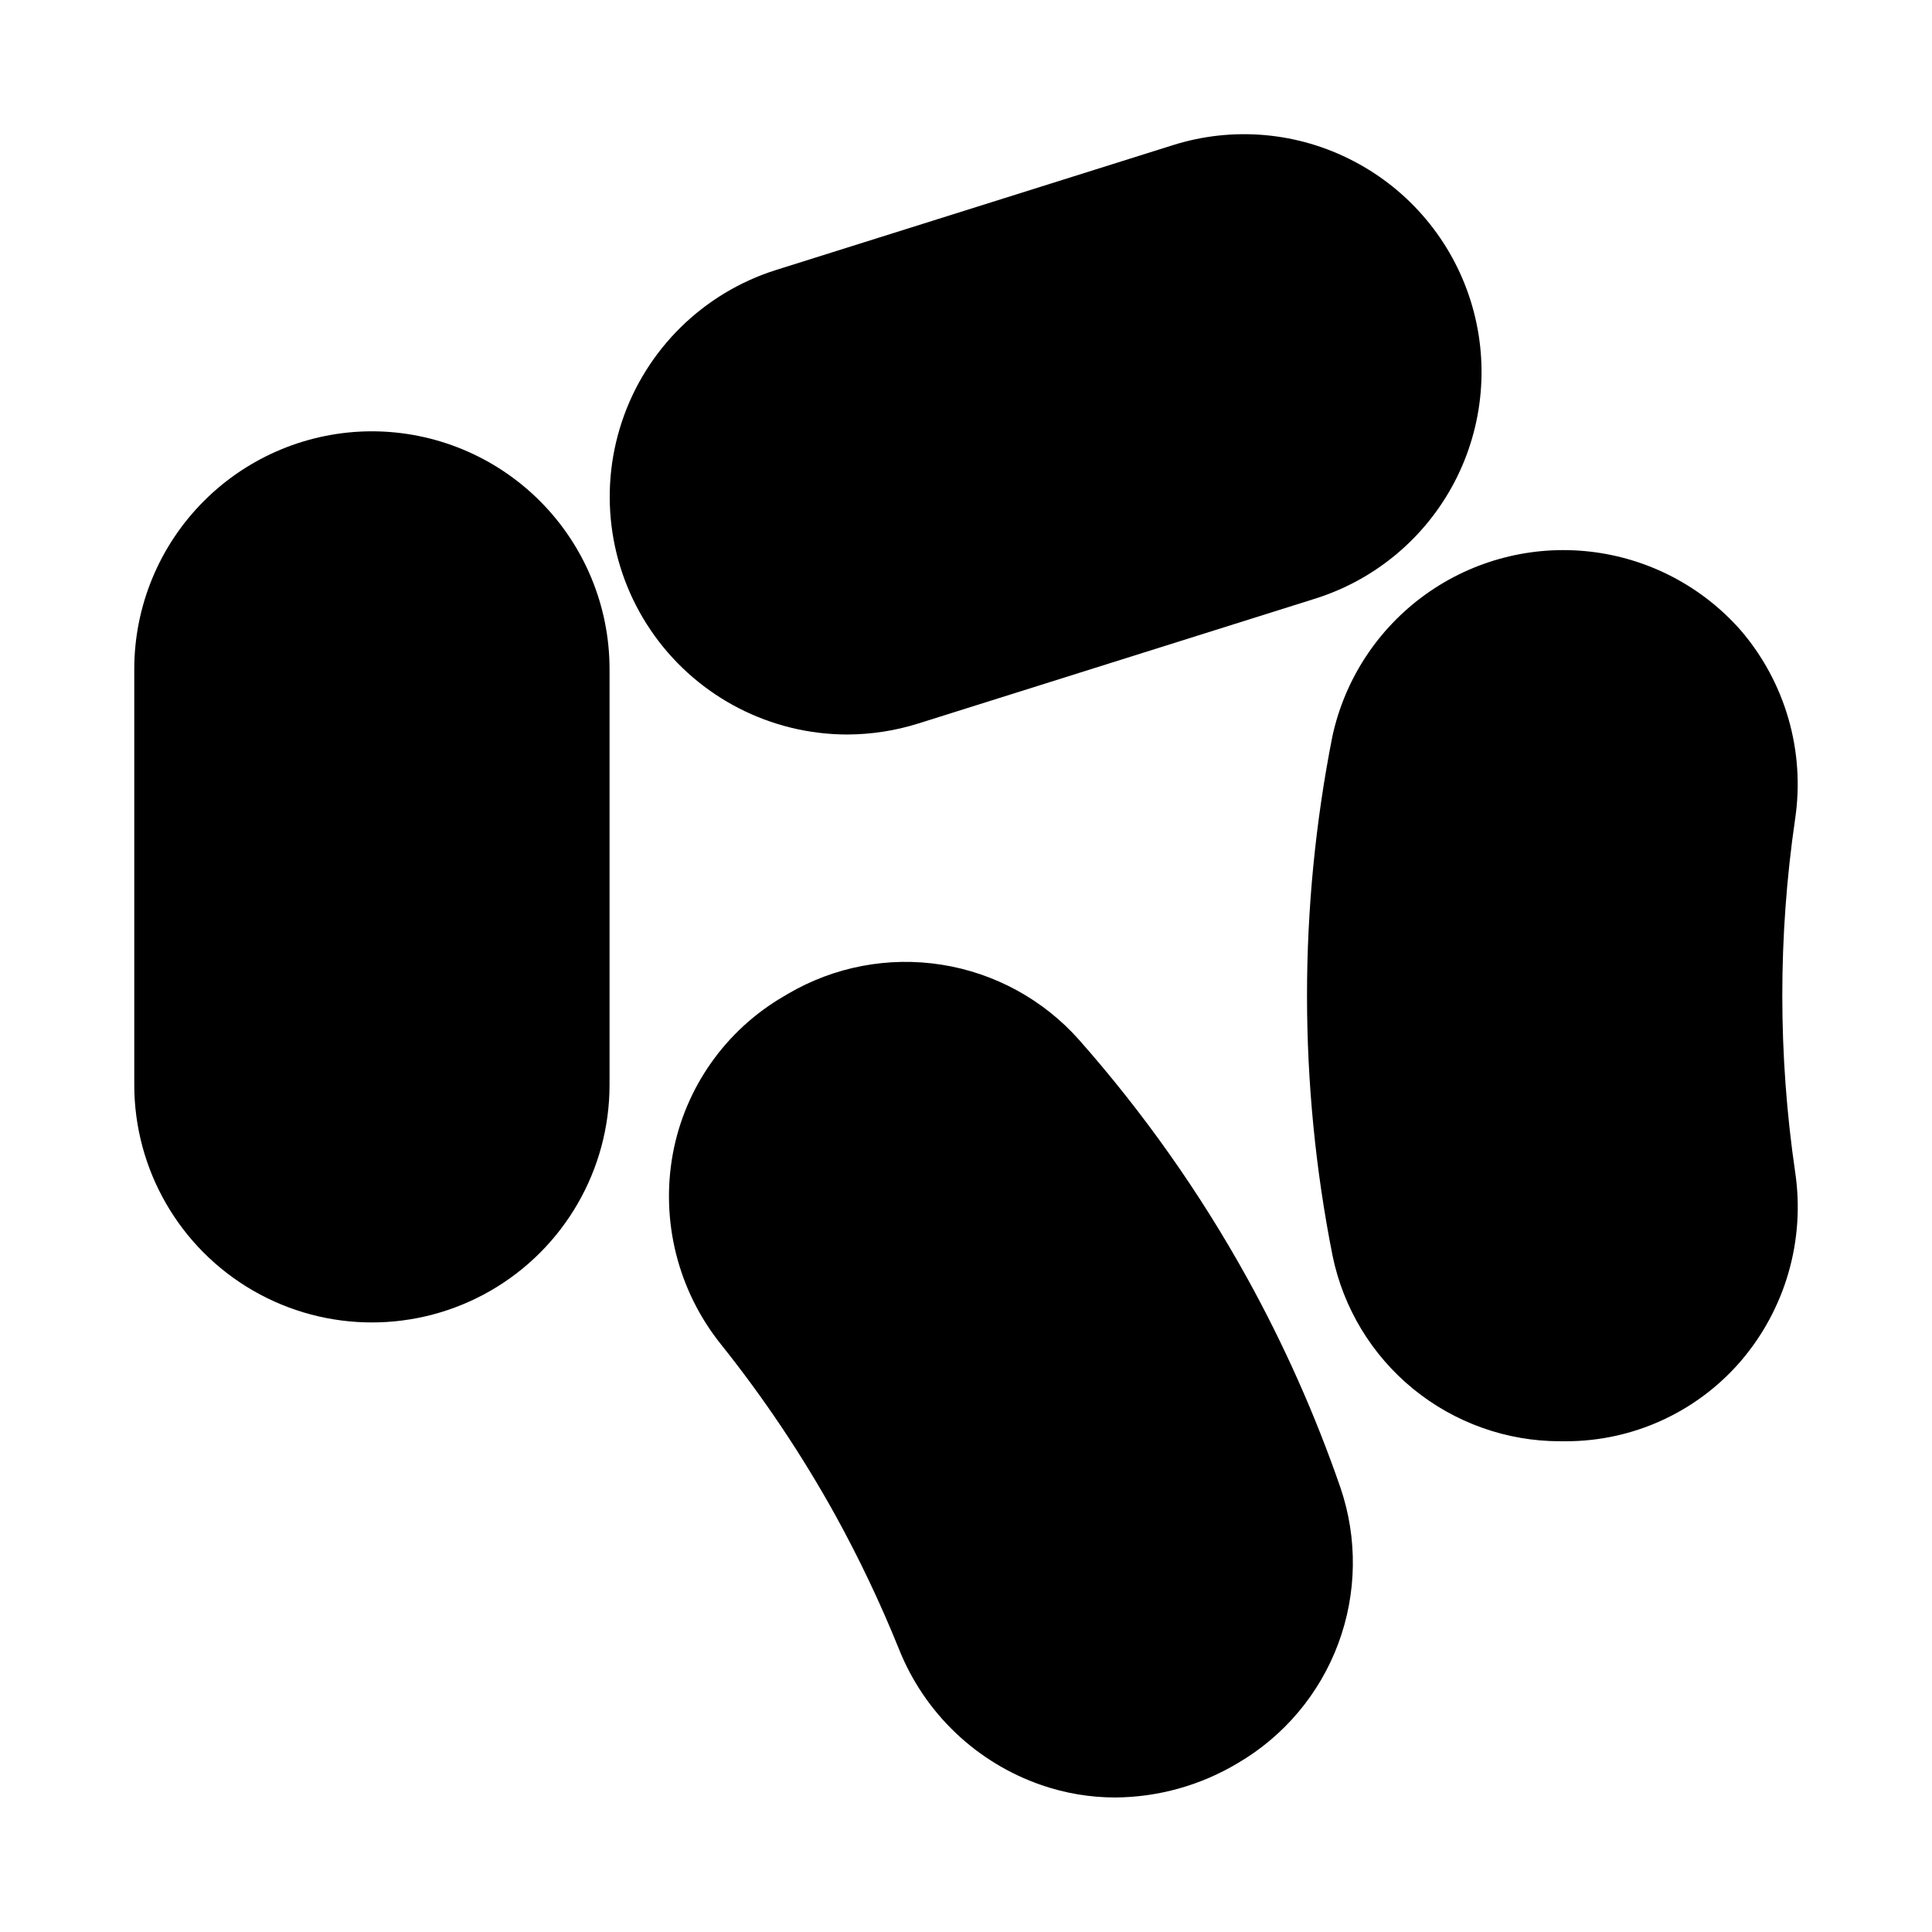
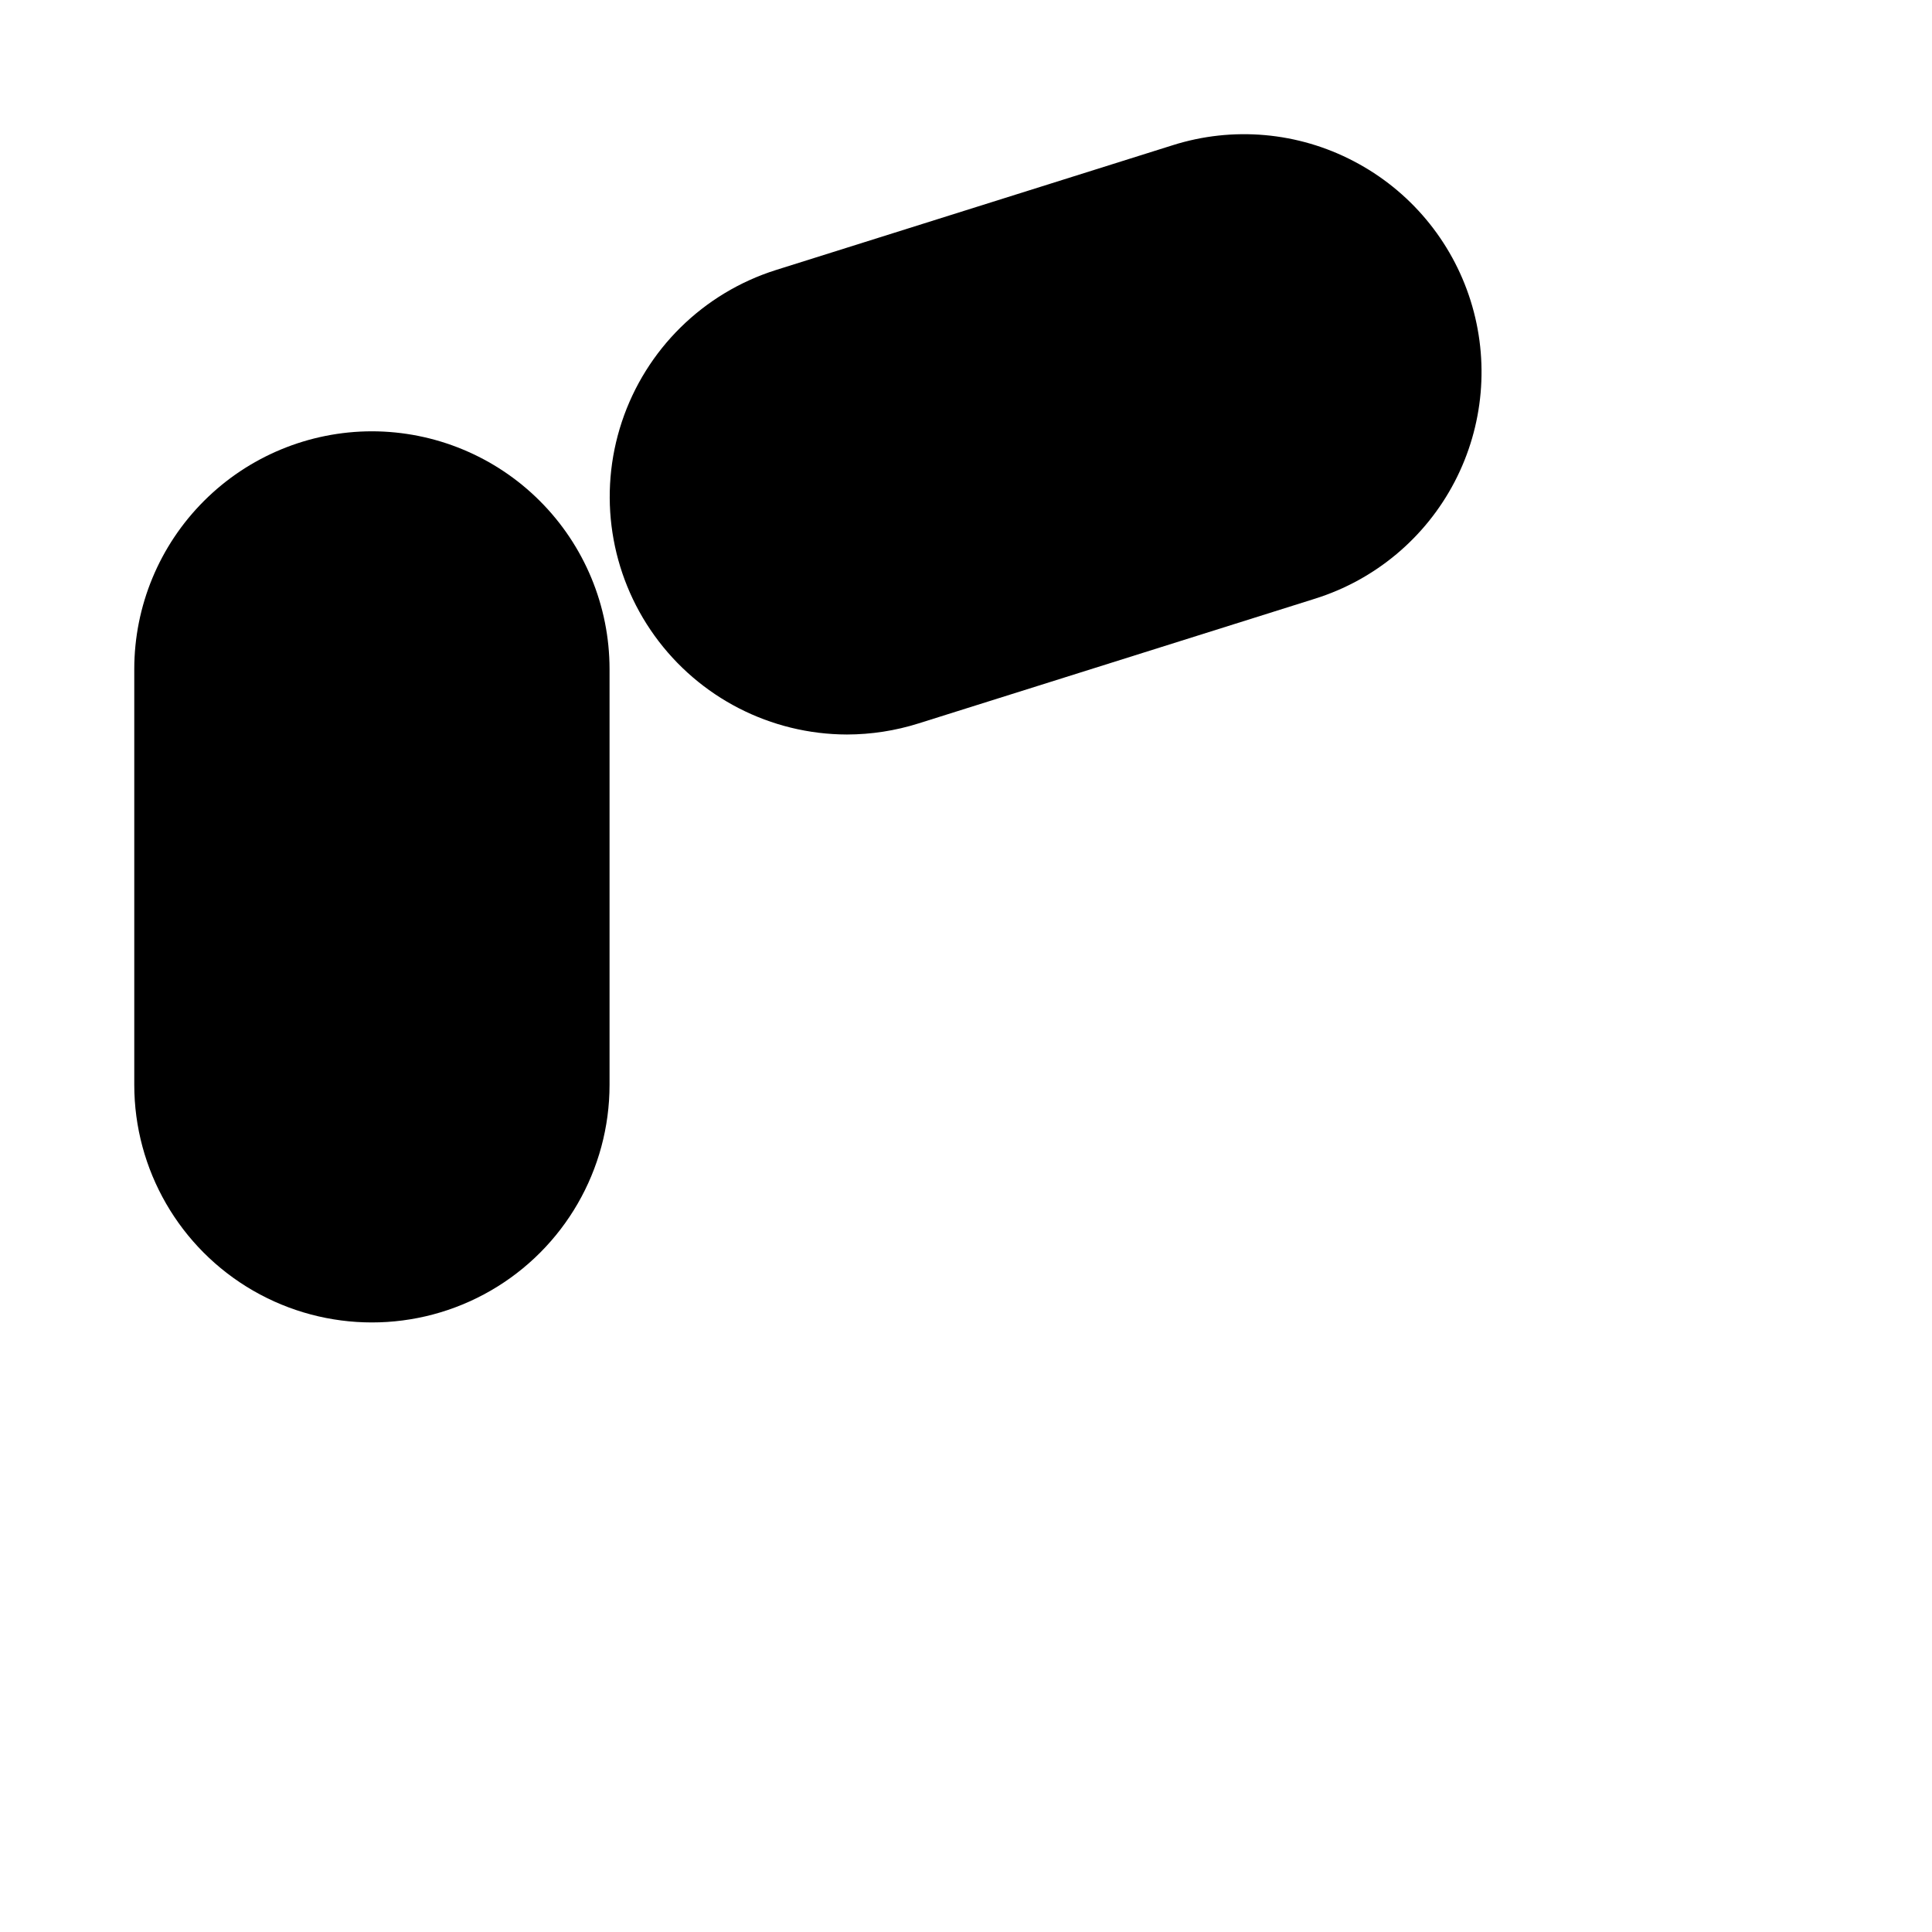
<svg xmlns="http://www.w3.org/2000/svg" fill="#000000" width="800px" height="800px" version="1.1" viewBox="144 144 512 512">
  <g>
    <path d="m242.56 258.3c-16.699 0.016-32.707 6.656-44.512 18.465-11.809 11.805-18.449 27.816-18.465 44.512v110.21c0 22.496 12.004 43.289 31.488 54.539 19.484 11.246 43.492 11.246 62.977 0 19.484-11.25 31.488-32.043 31.488-54.539v-110.21c-0.016-16.695-6.656-32.707-18.465-44.512-11.805-11.809-27.816-18.449-44.512-18.465z" />
-     <path d="m605.24 310.96c-10.27-11.633-24.492-19.035-39.91-20.781-15.418-1.742-30.934 2.301-43.543 11.348-12.605 9.047-21.406 22.449-24.691 37.617-8.969 45.387-8.965 92.094 0.016 137.48 2.824 13.93 10.383 26.453 21.391 35.445 11.008 8.988 24.789 13.895 39 13.879h1.461c17.77 0.008 34.664-7.711 46.289-21.152 11.891-13.824 17.176-32.137 14.484-50.172-4.539-31.016-4.543-62.523-0.016-93.543 2.695-18.016-2.594-36.316-14.48-50.121z" />
-     <path d="m420.06 617.09c6.269 2.156 12.852 3.258 19.48 3.262 11.418-0.078 22.605-3.203 32.41-9.059 12.285-7.156 21.715-18.344 26.684-31.66 4.973-13.32 5.184-27.949 0.594-41.406-6.641-19.207-14.922-37.809-24.754-55.598-12.516-22.602-27.461-43.773-44.574-63.133-9.457-10.609-22.297-17.617-36.336-19.836-14.039-2.215-28.41 0.496-40.676 7.676l-1.246 0.738c-15.359 8.949-26.062 24.141-29.32 41.617-3.297 17.922 1.359 36.387 12.762 50.602 11.336 14.184 21.457 29.301 30.258 45.184 6.352 11.523 12.008 23.422 16.926 35.625 6.766 16.922 20.562 30.059 37.793 35.988z" />
    <path d="m502.77 186.73c-14.793-7.762-32.074-9.289-48-4.242l-105.14 33.07c-19.277 6.086-34.465 21.047-40.836 40.234-6.371 19.184-3.148 40.262 8.664 56.668 11.812 16.402 30.777 26.145 50.992 26.191 6.438-0.012 12.836-1 18.973-2.938l105.12-33.07c15.934-5.012 29.223-16.148 36.945-30.957s9.246-32.078 4.234-48.012c-5.012-15.934-16.145-29.223-30.953-36.945z" />
  </g>
</svg>